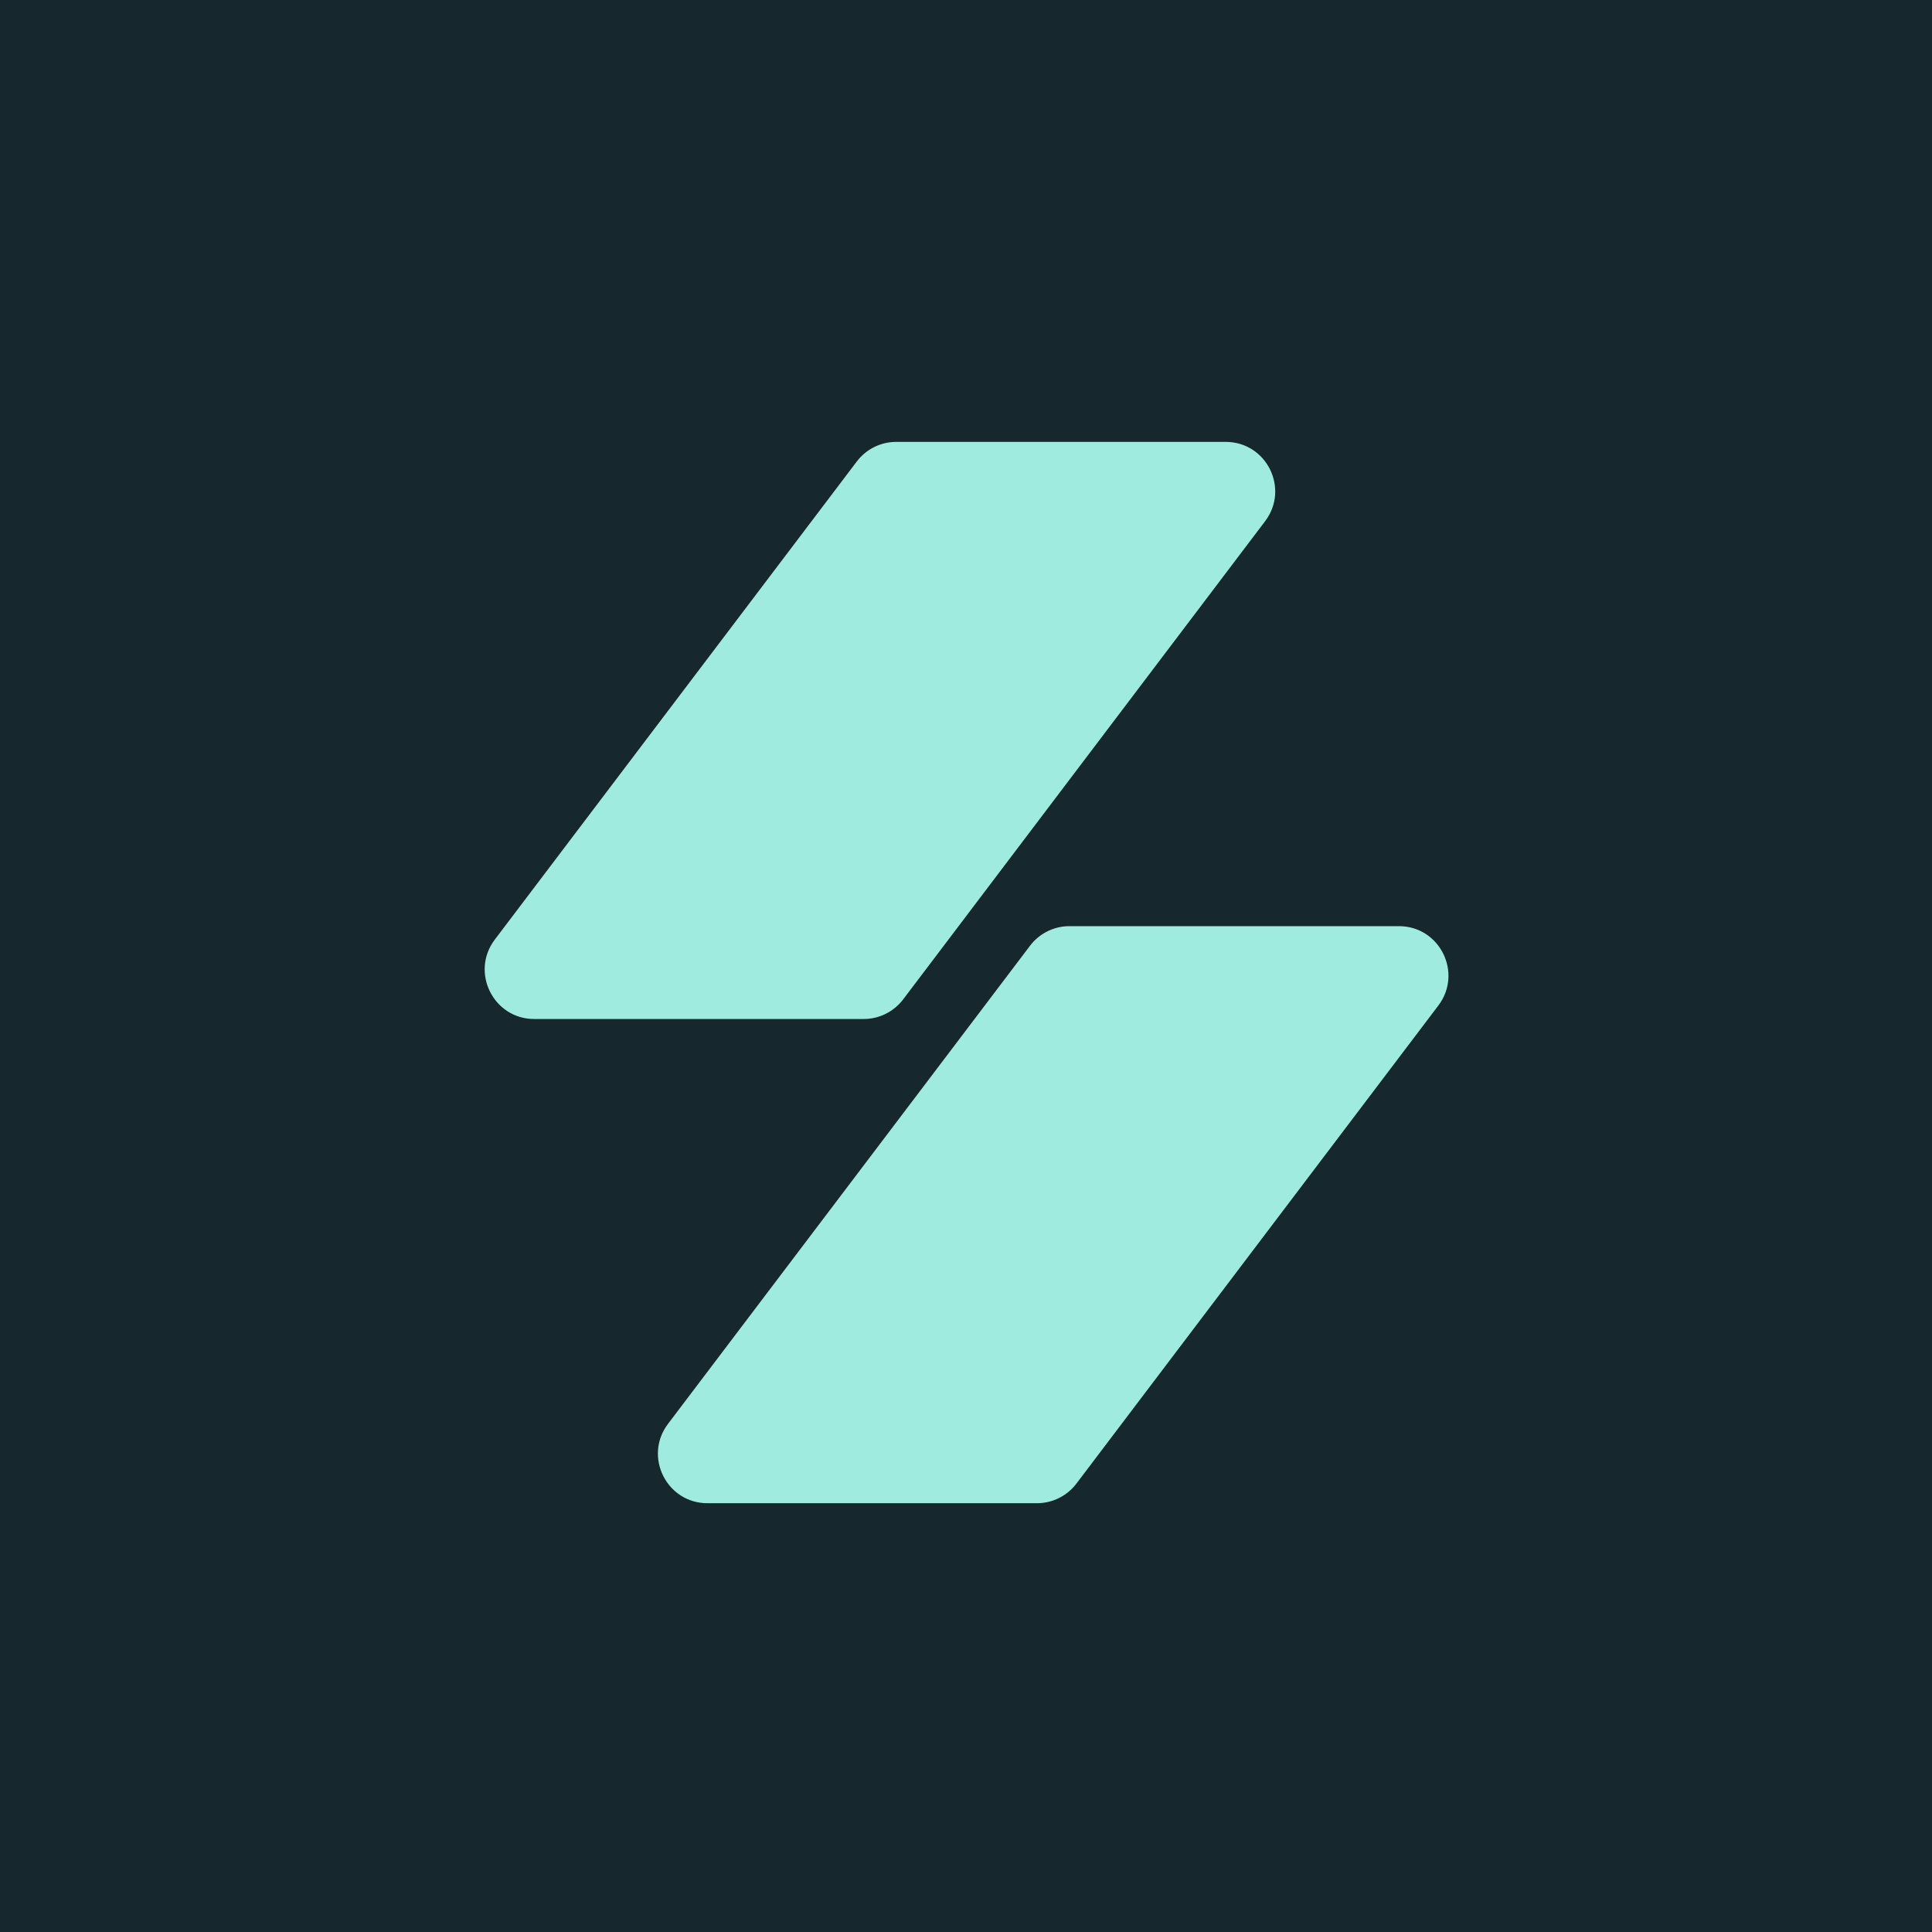
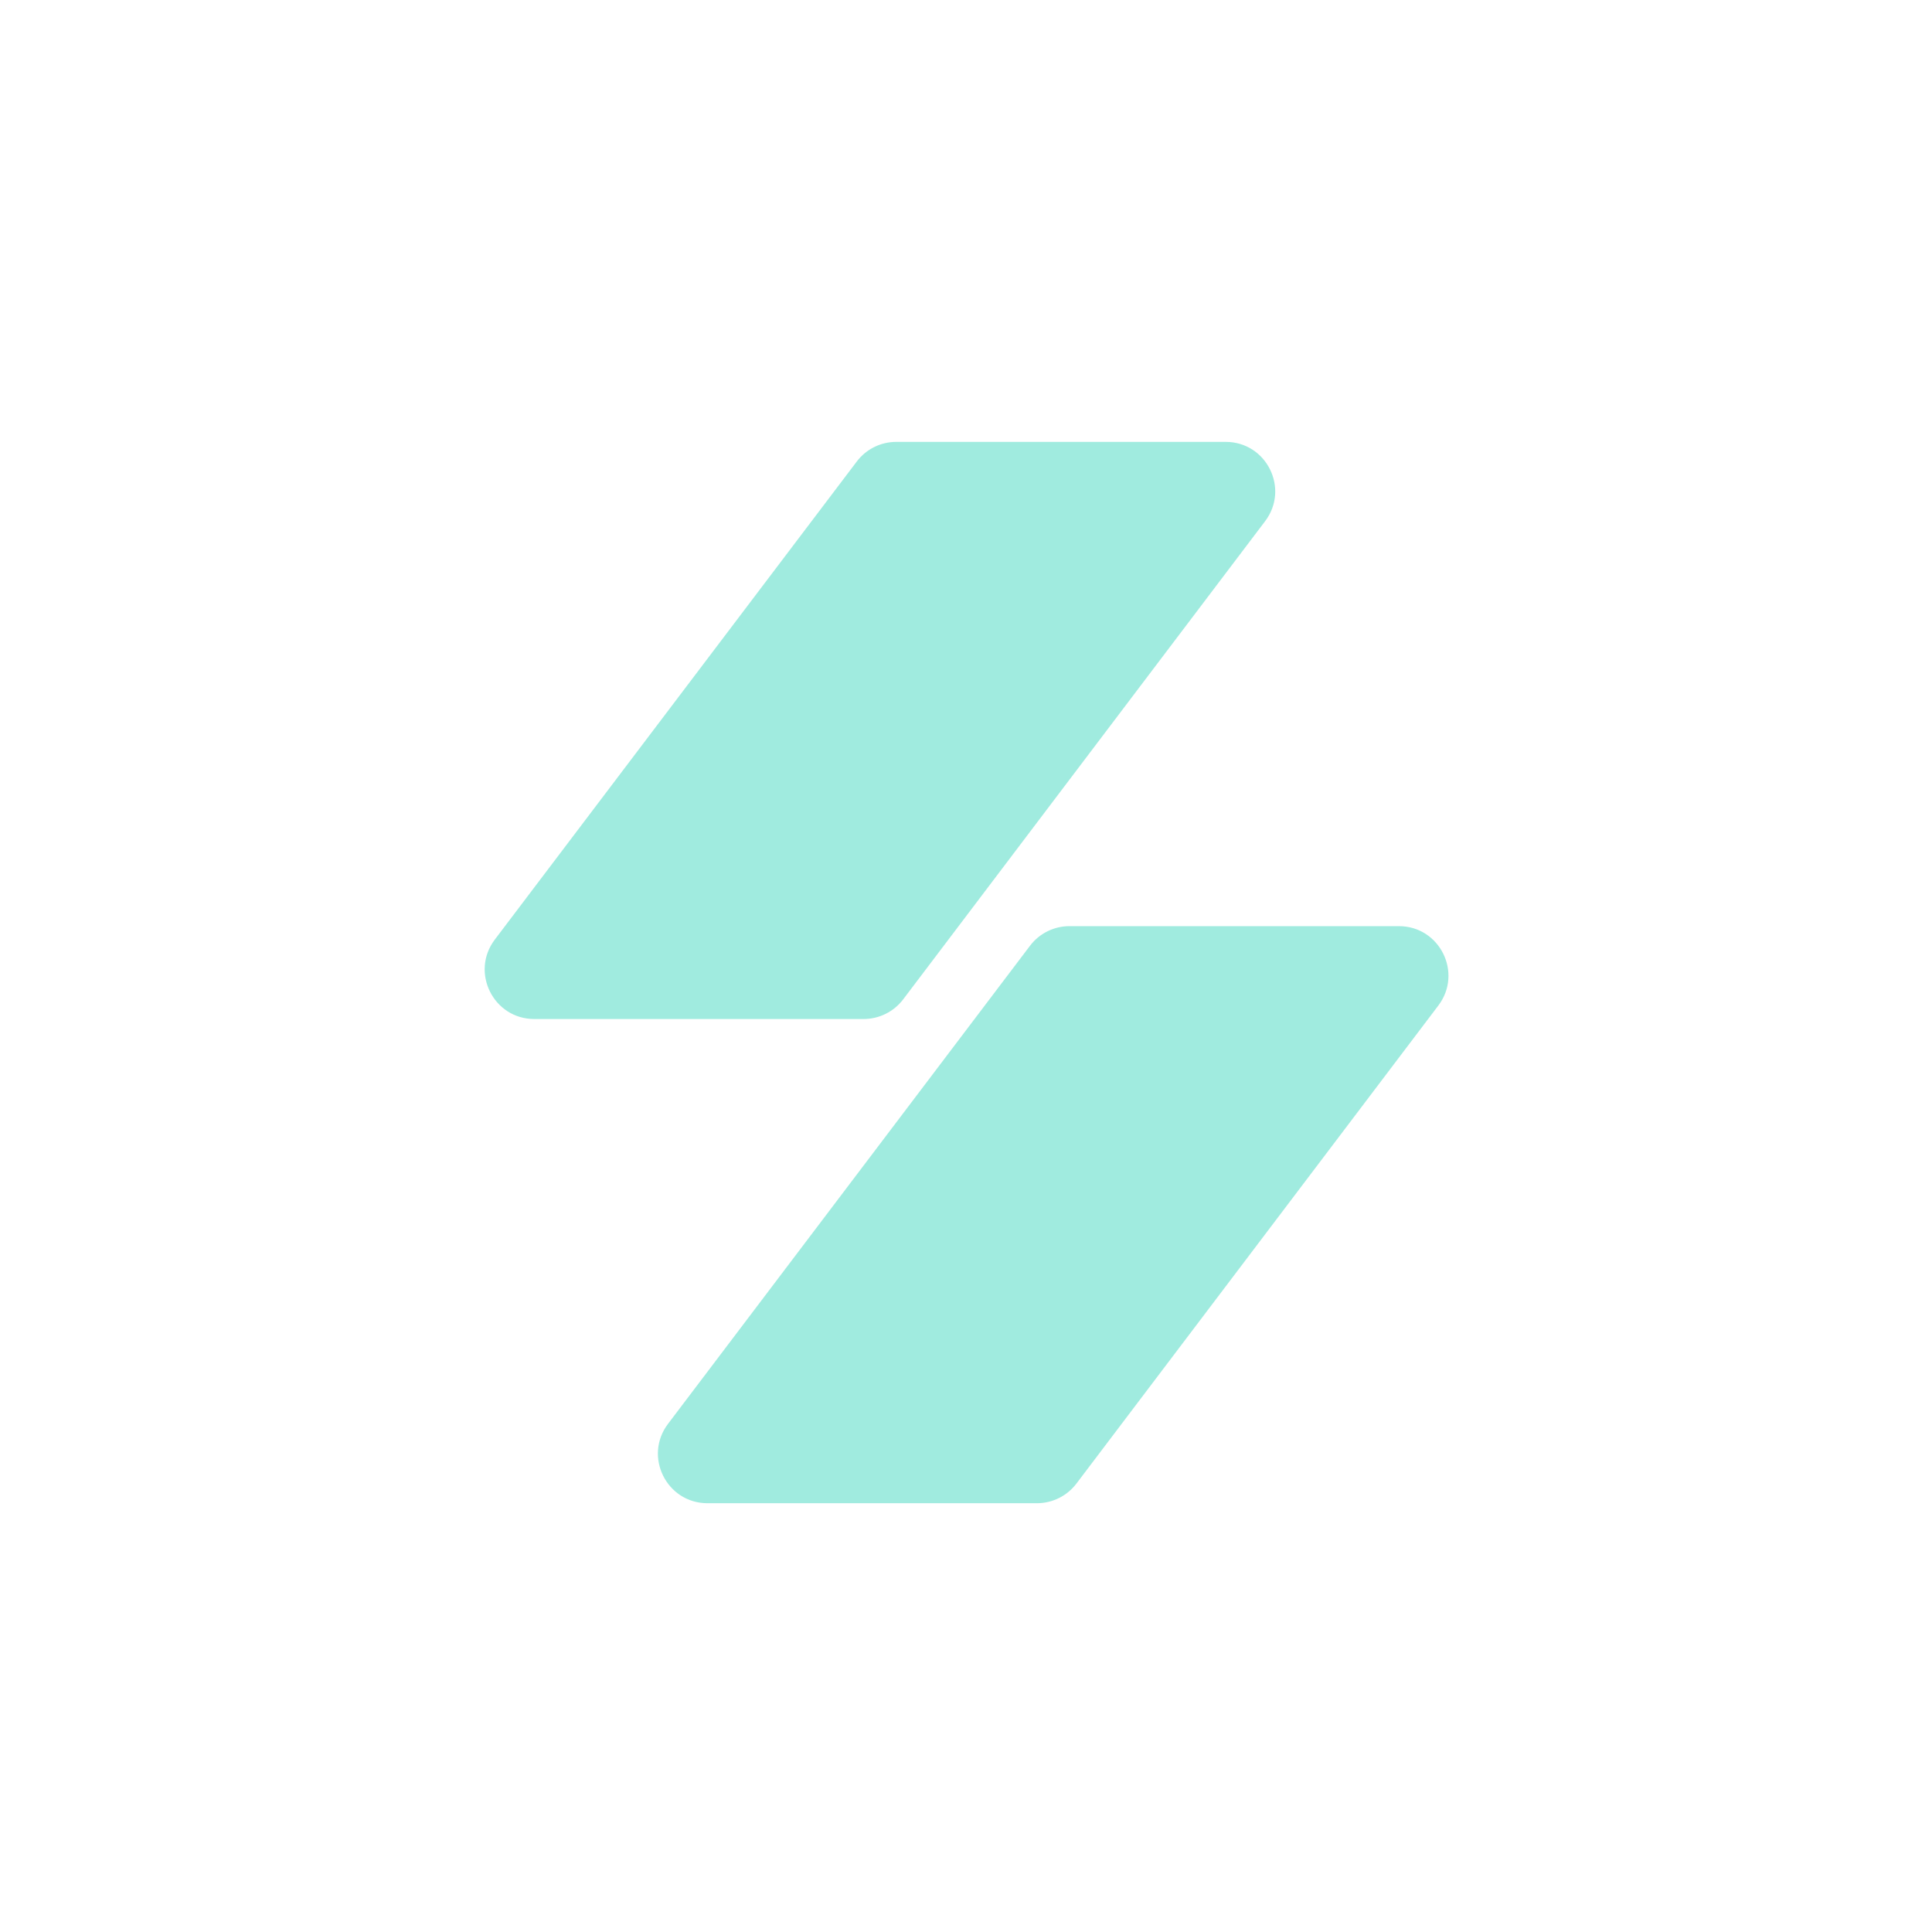
<svg xmlns="http://www.w3.org/2000/svg" width="32" height="32" viewBox="0 0 32 32" fill="none">
-   <rect width="32" height="32" fill="#16272D" />
  <path d="M14.191 7.644C14.346 7.439 14.588 7.319 14.844 7.319L20.301 7.319C20.978 7.319 21.363 8.093 20.954 8.633L14.959 16.553C14.804 16.757 14.562 16.878 14.305 16.878L8.849 16.878C8.172 16.878 7.787 16.103 8.195 15.563L14.191 7.644Z" fill="#A0EBDF" />
  <path d="M17.06 15.665C17.215 15.46 17.457 15.34 17.713 15.34L23.17 15.34C23.847 15.34 24.232 16.114 23.824 16.654L17.828 24.574C17.673 24.778 17.431 24.898 17.174 24.898L11.718 24.898C11.041 24.898 10.656 24.124 11.064 23.584L17.06 15.665Z" fill="#A0EBDF" />
</svg>